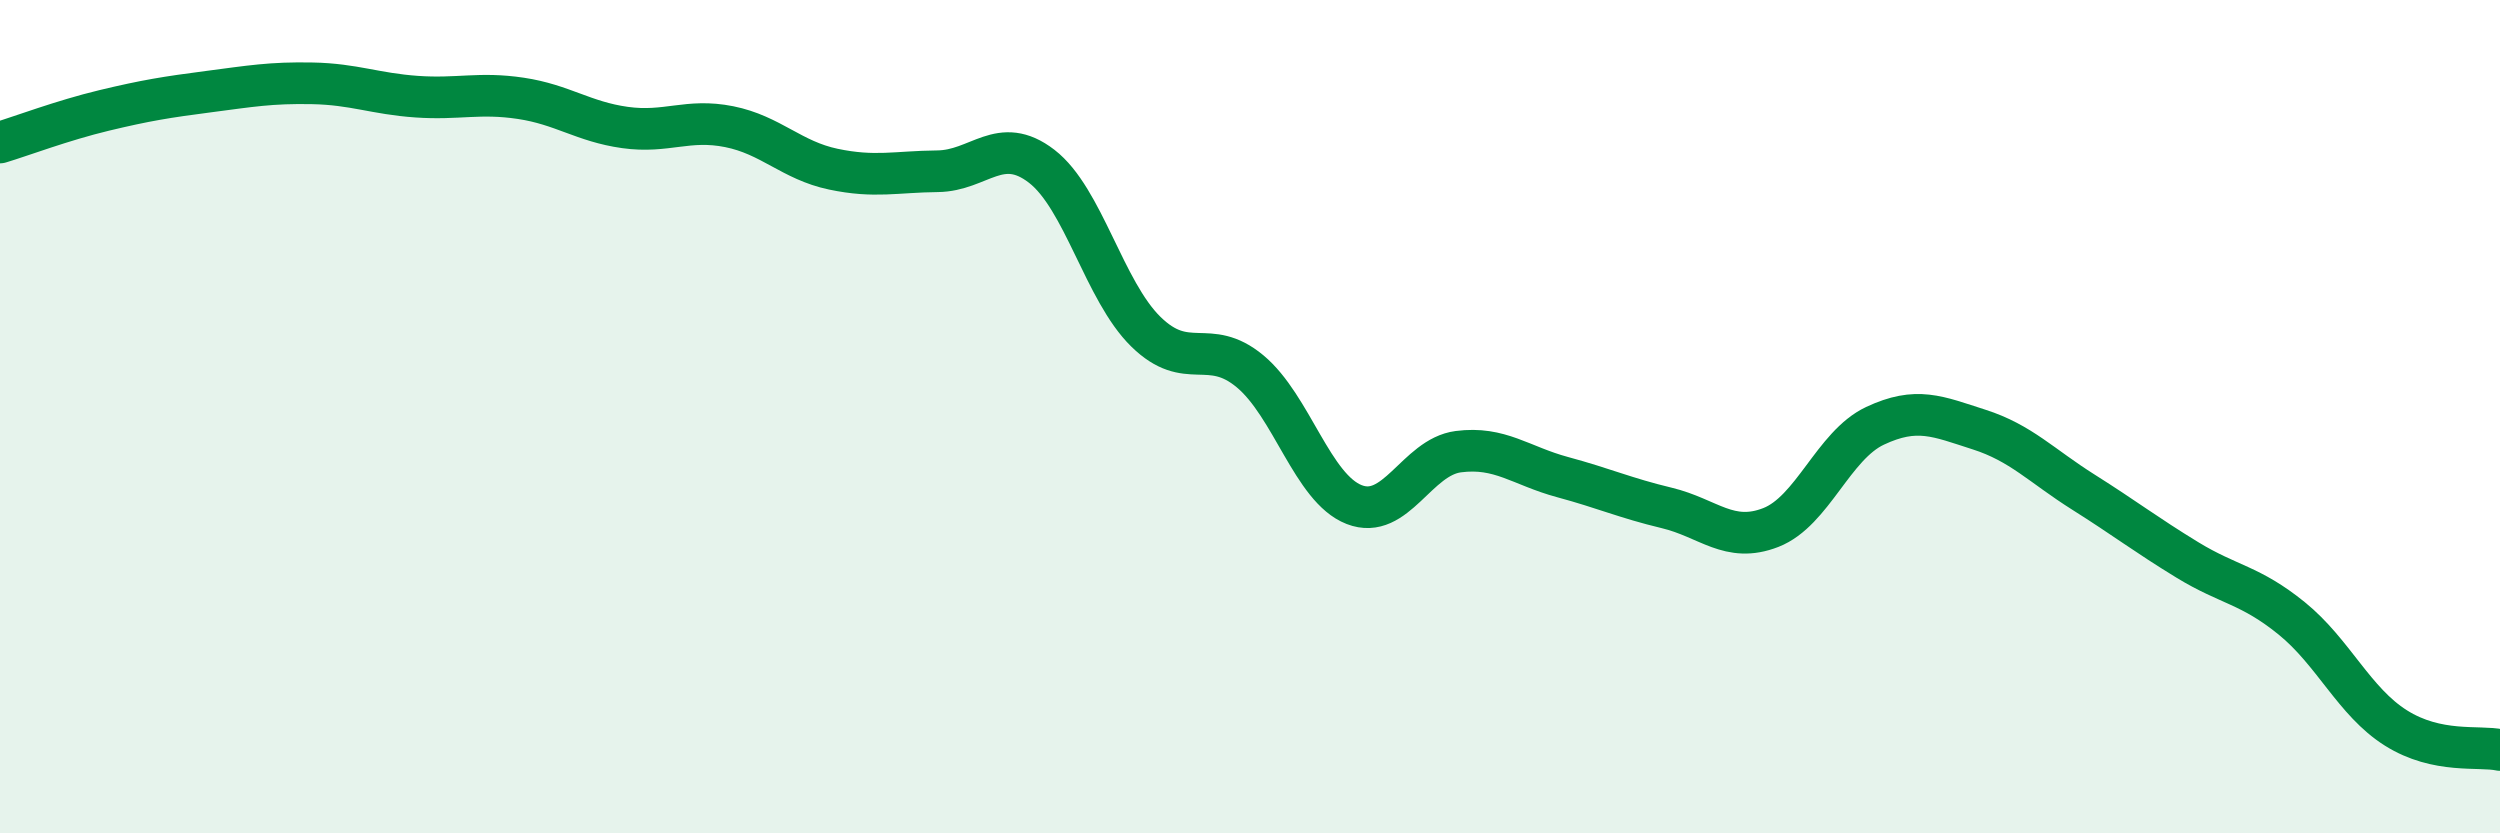
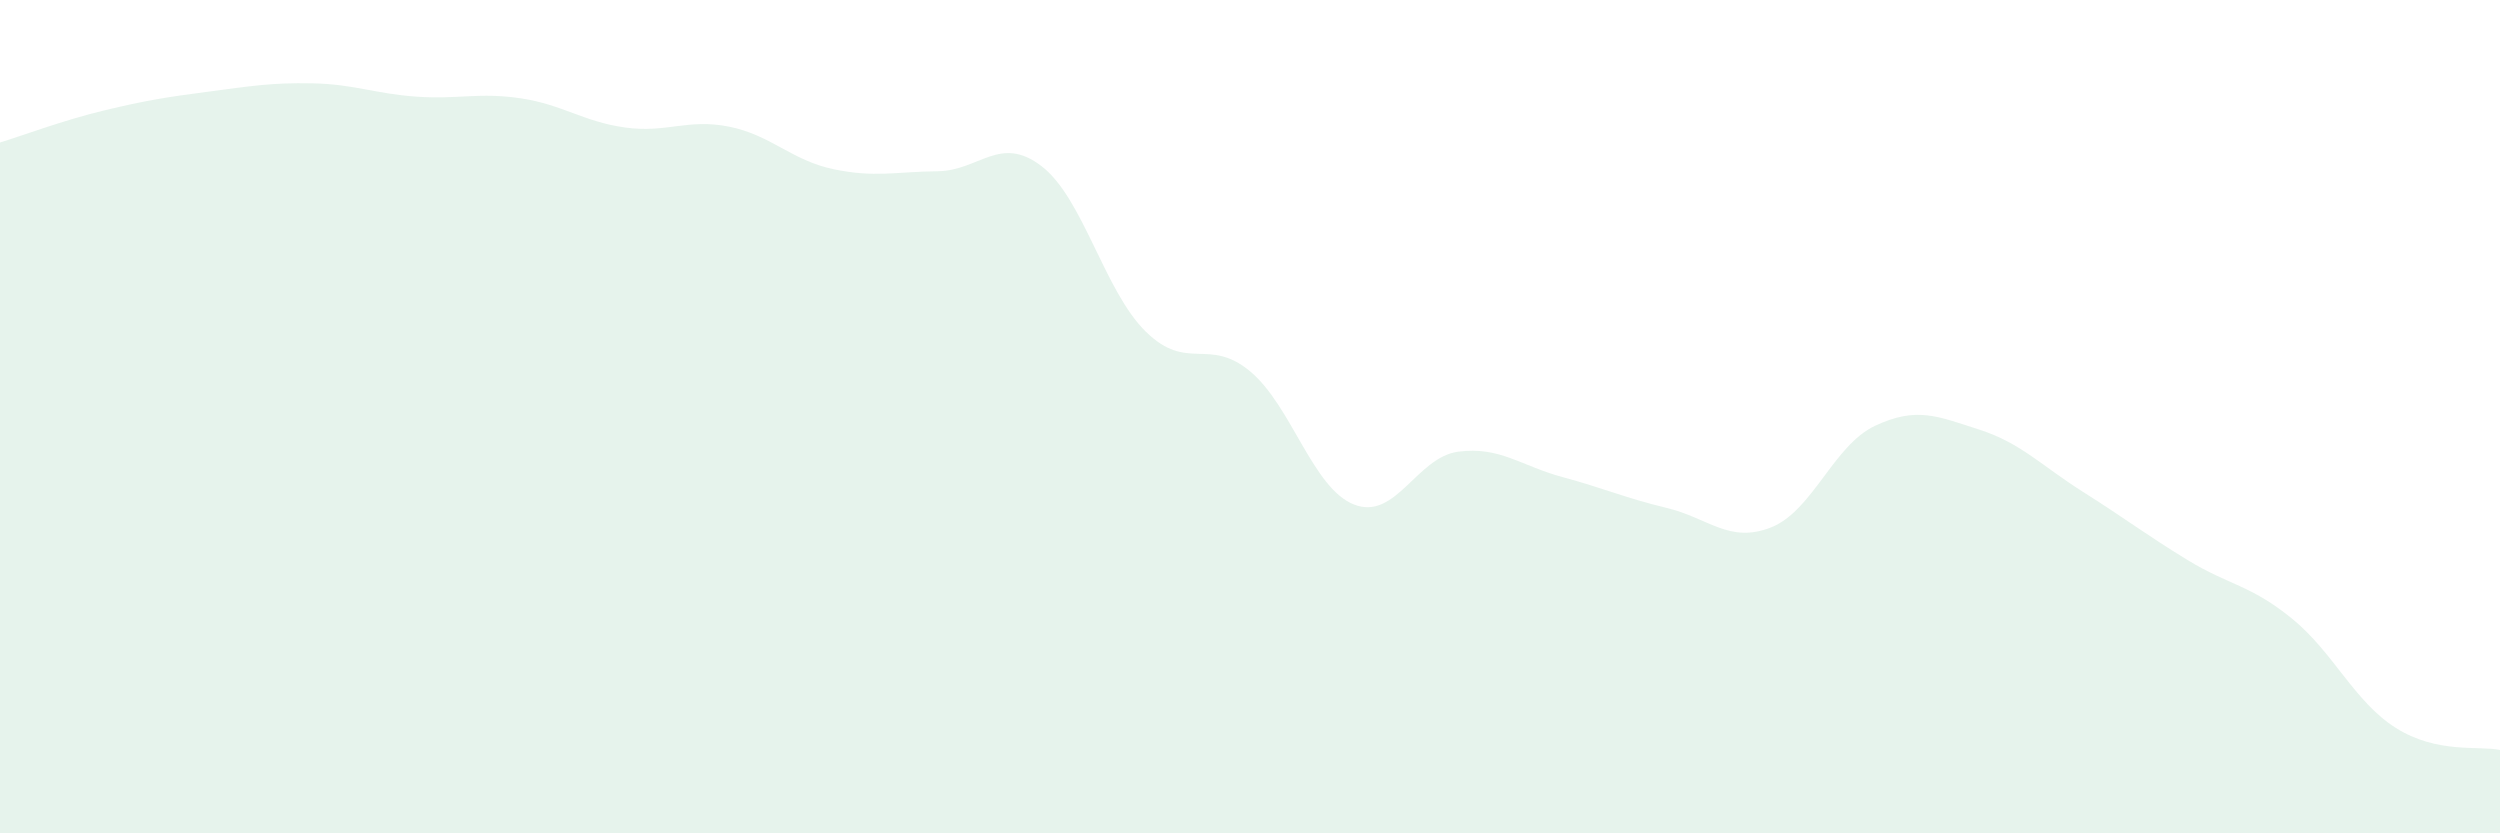
<svg xmlns="http://www.w3.org/2000/svg" width="60" height="20" viewBox="0 0 60 20">
  <path d="M 0,3.42 C 0.5,3.27 1.5,2.89 2.5,2.65 C 3.5,2.41 4,2.33 5,2.2 C 6,2.07 6.5,1.98 7.5,2 C 8.5,2.02 9,2.25 10,2.32 C 11,2.39 11.5,2.21 12.5,2.36 C 13.5,2.51 14,2.92 15,3.06 C 16,3.2 16.5,2.84 17.5,3.04 C 18.5,3.24 19,3.85 20,4.06 C 21,4.27 21.5,4.12 22.5,4.11 C 23.5,4.1 24,3.22 25,3.99 C 26,4.76 26.5,6.98 27.5,7.96 C 28.5,8.94 29,8.08 30,8.91 C 31,9.74 31.5,11.72 32.5,12.11 C 33.5,12.5 34,10.97 35,10.84 C 36,10.71 36.5,11.18 37.5,11.45 C 38.5,11.72 39,11.95 40,12.19 C 41,12.43 41.5,13.05 42.5,12.66 C 43.5,12.27 44,10.69 45,10.22 C 46,9.75 46.5,9.99 47.5,10.31 C 48.5,10.63 49,11.18 50,11.81 C 51,12.44 51.5,12.83 52.5,13.44 C 53.5,14.05 54,14.03 55,14.84 C 56,15.65 56.5,16.84 57.5,17.47 C 58.5,18.1 59.5,17.89 60,18L60 20L0 20Z" fill="#008740" opacity="0.1" stroke-linecap="round" stroke-linejoin="round" />
-   <path d="M 0,3.42 C 0.5,3.27 1.5,2.89 2.5,2.65 C 3.5,2.41 4,2.33 5,2.2 C 6,2.07 6.5,1.98 7.5,2 C 8.5,2.02 9,2.25 10,2.32 C 11,2.39 11.5,2.21 12.5,2.36 C 13.5,2.51 14,2.92 15,3.06 C 16,3.2 16.5,2.84 17.5,3.04 C 18.5,3.24 19,3.85 20,4.06 C 21,4.27 21.5,4.12 22.5,4.11 C 23.5,4.1 24,3.22 25,3.99 C 26,4.76 26.5,6.98 27.5,7.96 C 28.5,8.94 29,8.08 30,8.91 C 31,9.74 31.5,11.72 32.5,12.11 C 33.5,12.5 34,10.97 35,10.84 C 36,10.71 36.5,11.18 37.5,11.45 C 38.5,11.72 39,11.95 40,12.19 C 41,12.43 41.5,13.05 42.5,12.66 C 43.5,12.27 44,10.69 45,10.22 C 46,9.75 46.5,9.99 47.5,10.31 C 48.5,10.63 49,11.18 50,11.81 C 51,12.44 51.5,12.83 52.5,13.44 C 53.5,14.05 54,14.03 55,14.84 C 56,15.65 56.5,16.84 57.5,17.47 C 58.5,18.1 59.5,17.89 60,18" stroke="#008740" stroke-width="1" fill="none" stroke-linecap="round" stroke-linejoin="round" />
</svg>